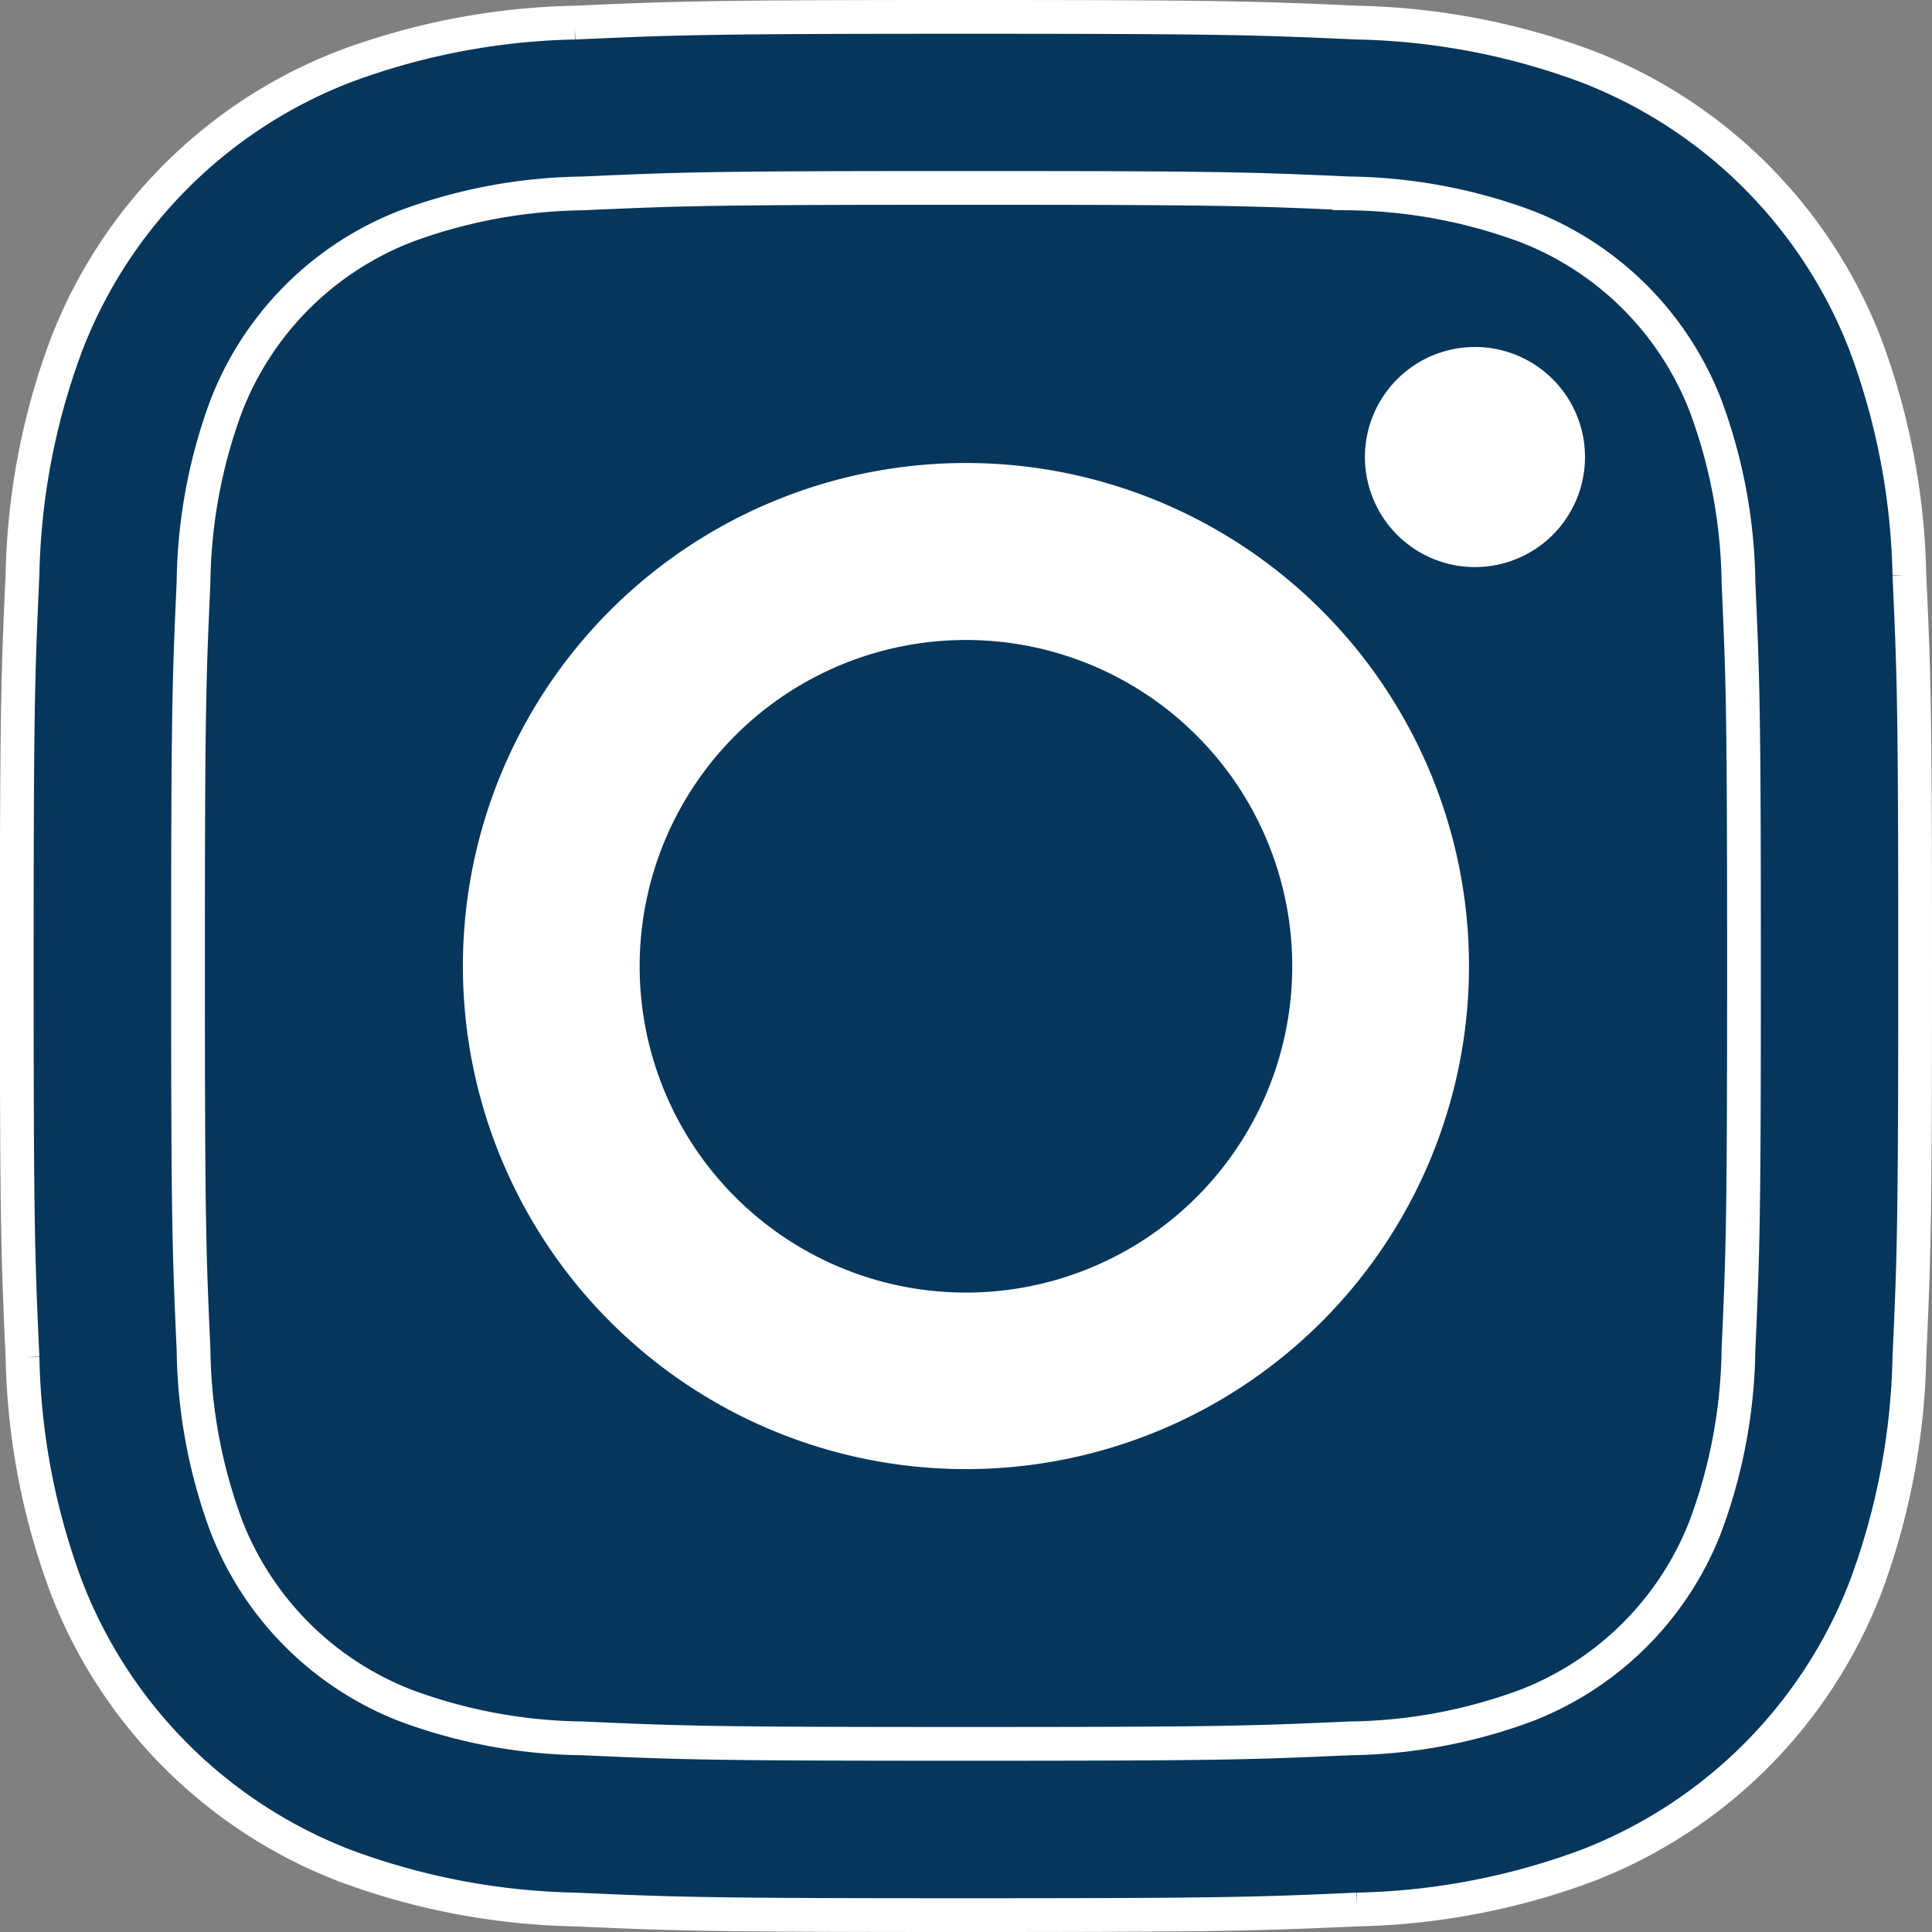
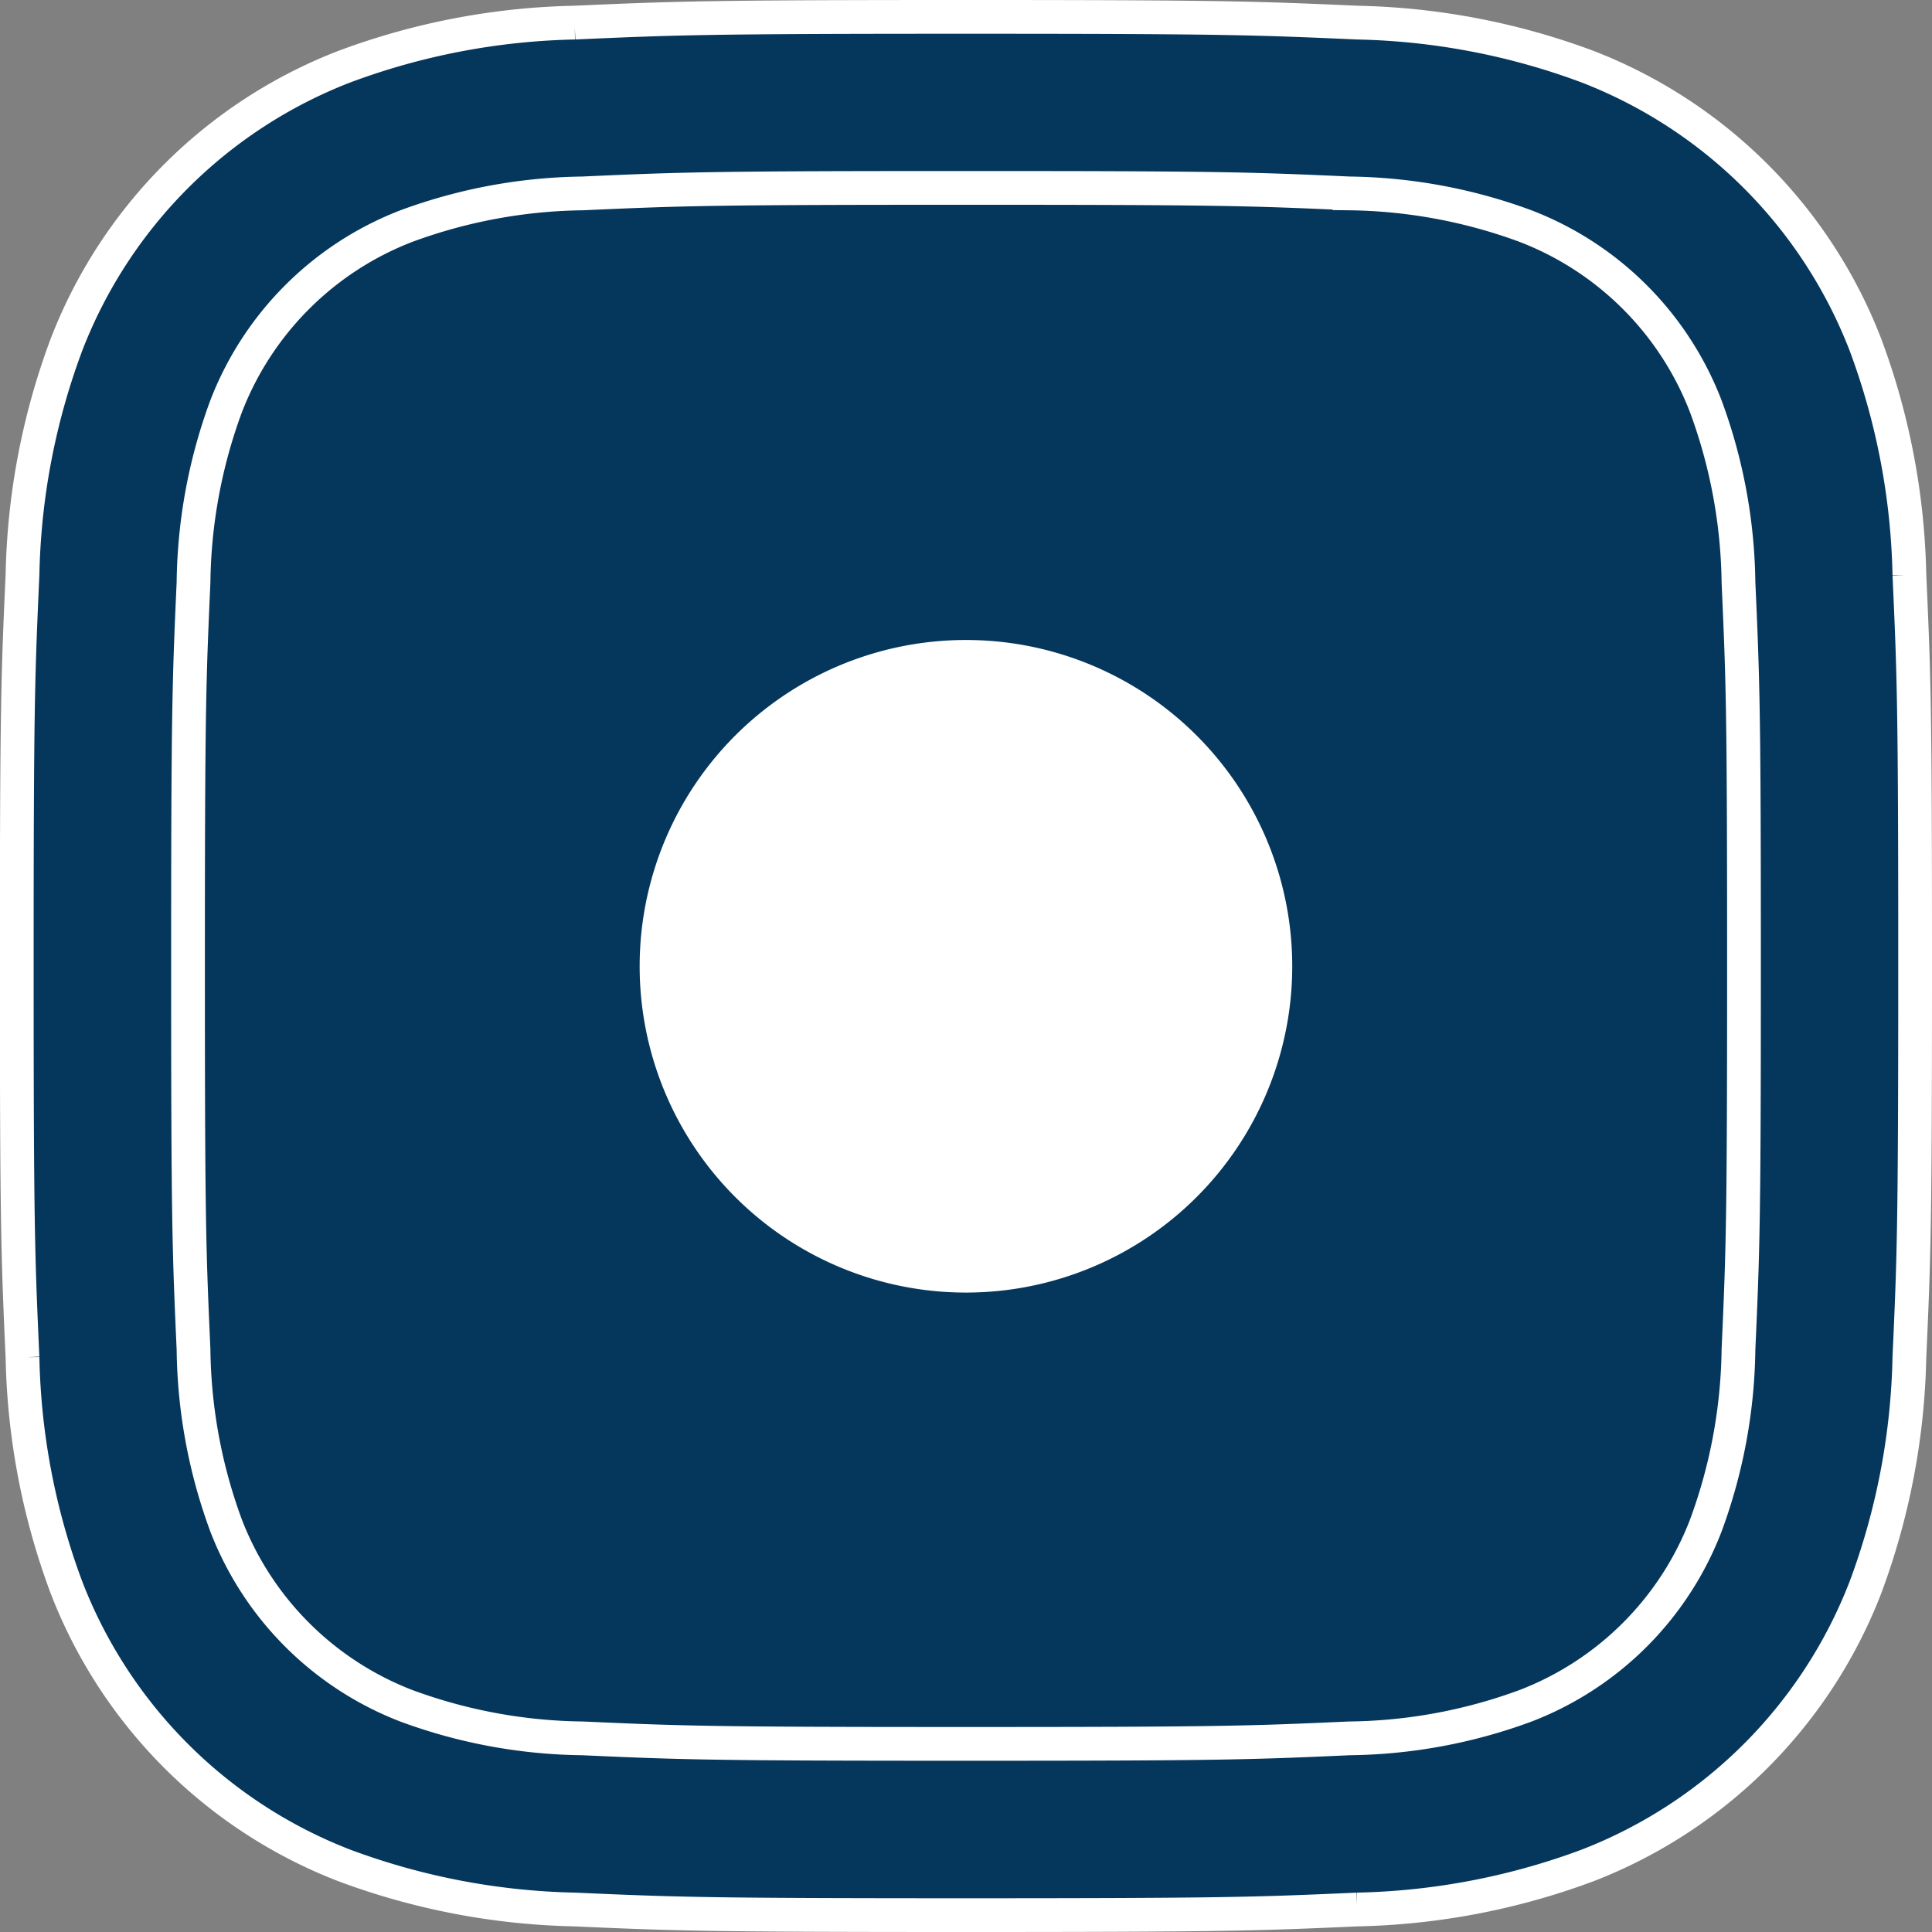
<svg xmlns="http://www.w3.org/2000/svg" width="17.171" height="17.171" viewBox="0 0 17.171 17.171">
  <rect x="0" y="0" width="17.171" height="17.171" fill="#808080" stroke="none" />
  <g id="Grupo_114921" data-name="Grupo 114921" transform="translate(-536.85 -104.849)">
    <rect id="Rectngulo_64753" data-name="Rectngulo 64753" width="15" height="16" rx="5" transform="translate(538 104.999)" fill="#05365b" />
    <g id="Grupo_114918" data-name="Grupo 114918" transform="translate(537 104.999)">
      <path id="Trazado_4888" data-name="Trazado 4888" d="M443.721,138.621c2.252,0,2.519.009,3.409.049a4.673,4.673,0,0,1,1.566.291,2.788,2.788,0,0,1,1.6,1.6,4.674,4.674,0,0,1,.291,1.566c.04.89.049,1.157.049,3.409s-.009,2.519-.049,3.408a4.676,4.676,0,0,1-.291,1.567,2.788,2.788,0,0,1-1.6,1.6,4.659,4.659,0,0,1-1.566.29c-.89.04-1.156.049-3.409.049s-2.519-.009-3.408-.049a4.664,4.664,0,0,1-1.567-.29,2.794,2.794,0,0,1-1.6-1.6,4.662,4.662,0,0,1-.29-1.567c-.04-.889-.049-1.156-.049-3.408s.009-2.519.049-3.409a4.661,4.661,0,0,1,.29-1.566,2.794,2.794,0,0,1,1.6-1.6,4.678,4.678,0,0,1,1.567-.291c.889-.04,1.156-.049,3.408-.049m0-1.52c-2.291,0-2.578.011-3.478.051a6.2,6.2,0,0,0-2.048.392,4.314,4.314,0,0,0-2.467,2.467,6.174,6.174,0,0,0-.392,2.048c-.041.9-.051,1.187-.051,3.478s.01,2.578.051,3.478a6.174,6.174,0,0,0,.392,2.048,4.314,4.314,0,0,0,2.467,2.467,6.22,6.22,0,0,0,2.048.392c.9.04,1.187.05,3.478.05s2.578-.01,3.478-.05a6.219,6.219,0,0,0,2.048-.392,4.318,4.318,0,0,0,2.467-2.467,6.2,6.2,0,0,0,.392-2.048c.041-.9.051-1.187.051-3.478s-.01-2.578-.051-3.478a6.2,6.2,0,0,0-.392-2.048,4.318,4.318,0,0,0-2.467-2.467,6.2,6.2,0,0,0-2.048-.392c-.9-.04-1.187-.051-3.478-.051" transform="translate(-435.286 -137.101)" fill="#05365b" stroke="#fff" stroke-width="0.3" />
-       <path id="Trazado_4889" data-name="Trazado 4889" d="M444.833,142.178a4.471,4.471,0,1,0,4.471,4.471,4.471,4.471,0,0,0-4.471-4.471m0,7.373a2.9,2.9,0,1,1,2.9-2.9,2.9,2.9,0,0,1-2.9,2.9" transform="translate(-436.398 -138.213)" fill="#fff" />
-       <path id="Trazado_4890" data-name="Trazado 4890" d="M451.994,141.692a.978.978,0,1,1-.978-.978.978.978,0,0,1,.978.978" transform="translate(-438.057 -137.78)" fill="#fff" />
+       <path id="Trazado_4889" data-name="Trazado 4889" d="M444.833,142.178m0,7.373a2.9,2.9,0,1,1,2.9-2.9,2.9,2.9,0,0,1-2.9,2.9" transform="translate(-436.398 -138.213)" fill="#fff" />
    </g>
  </g>
</svg>